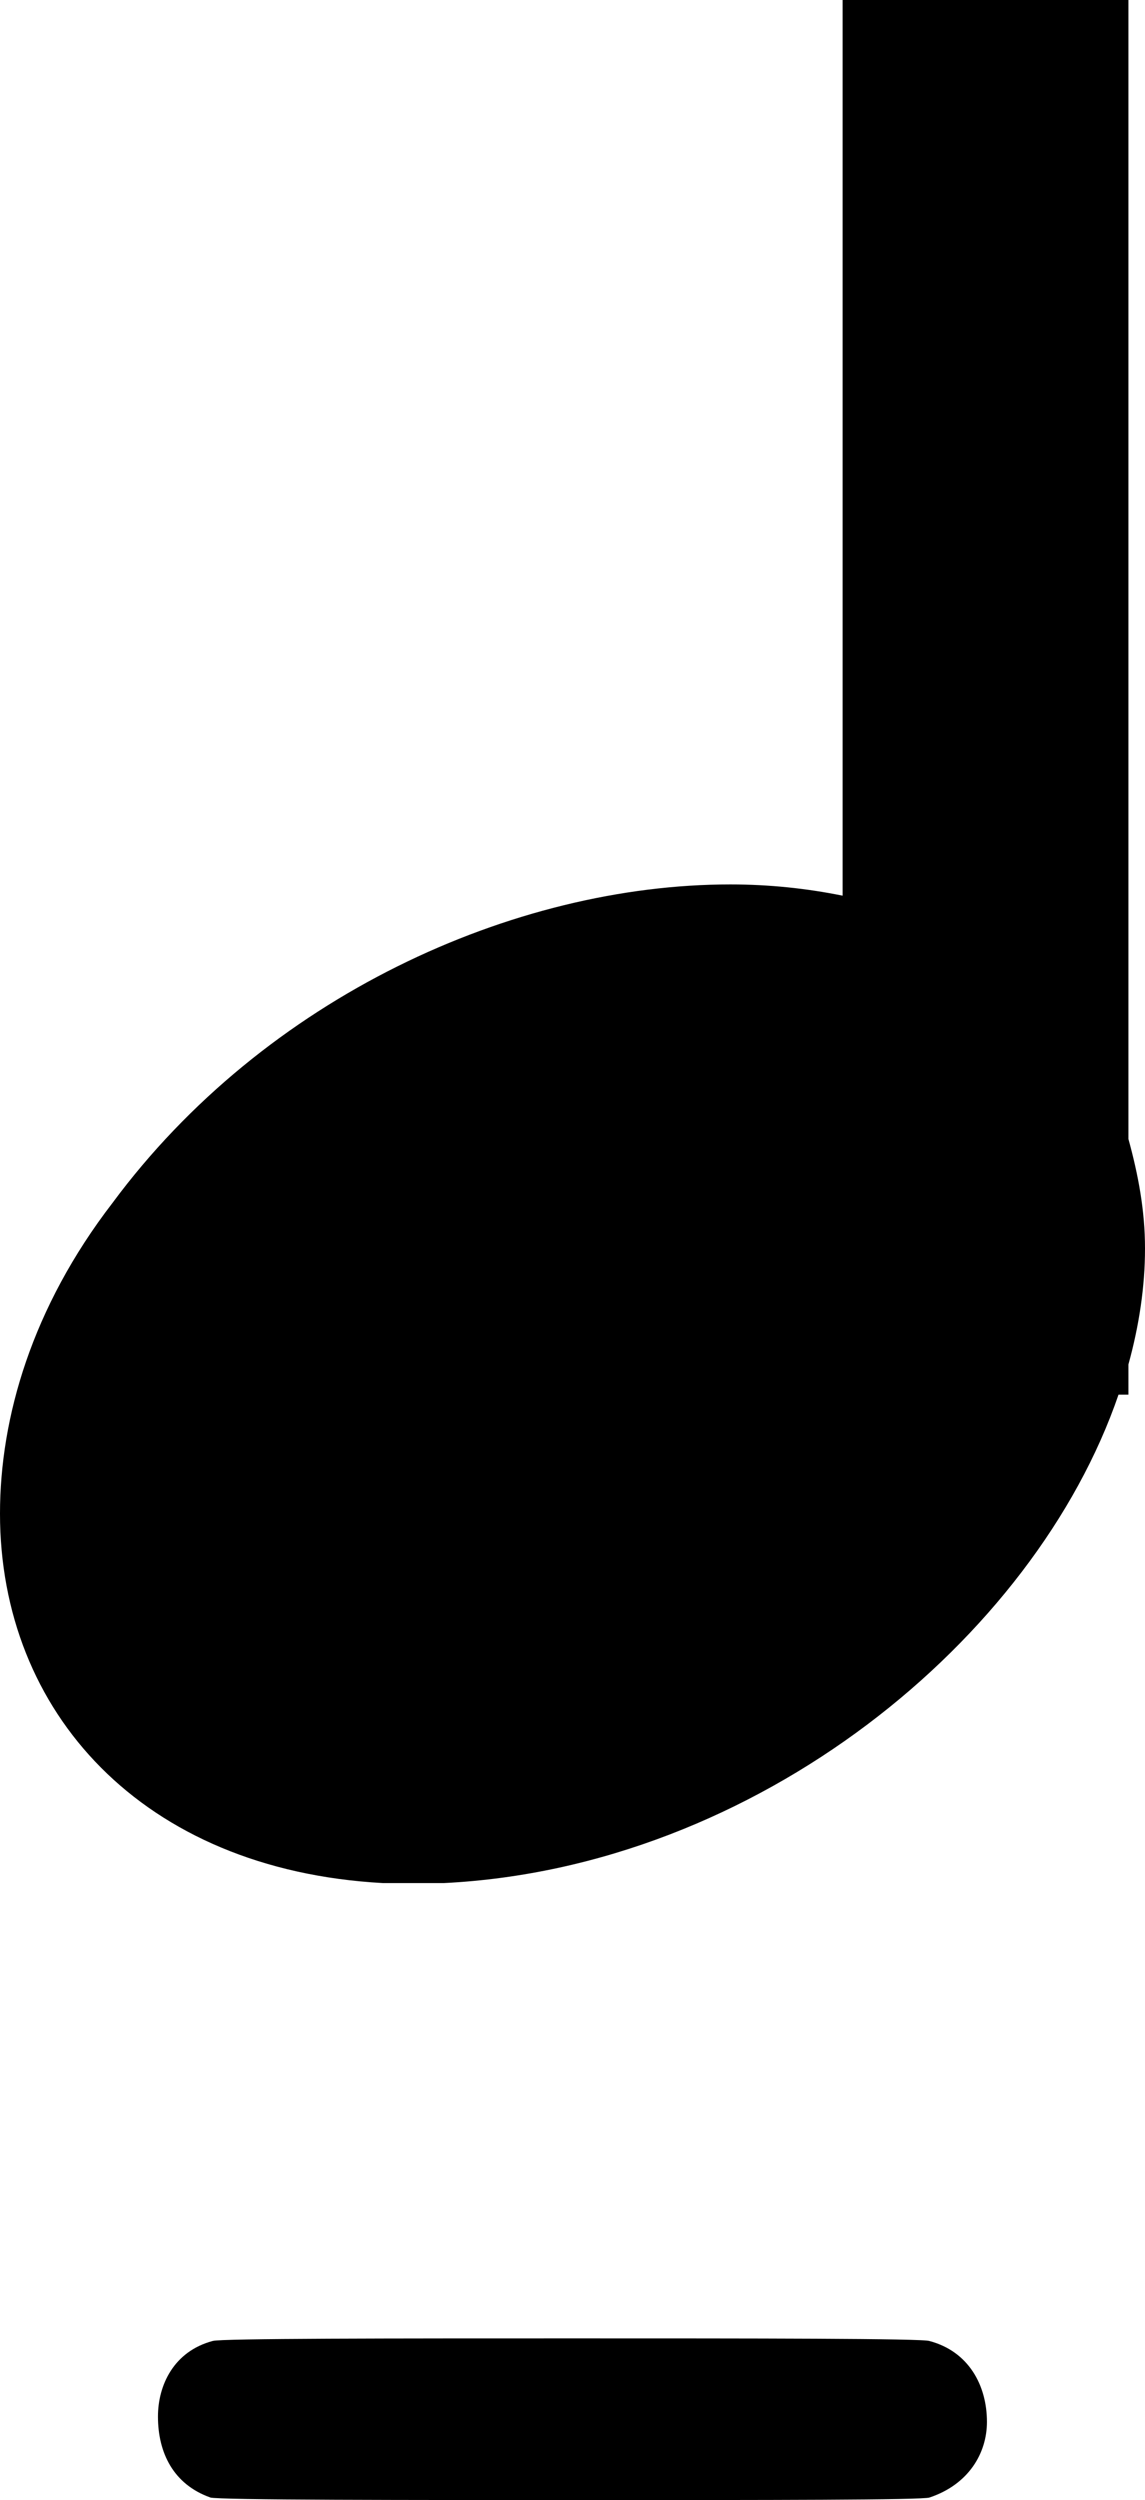
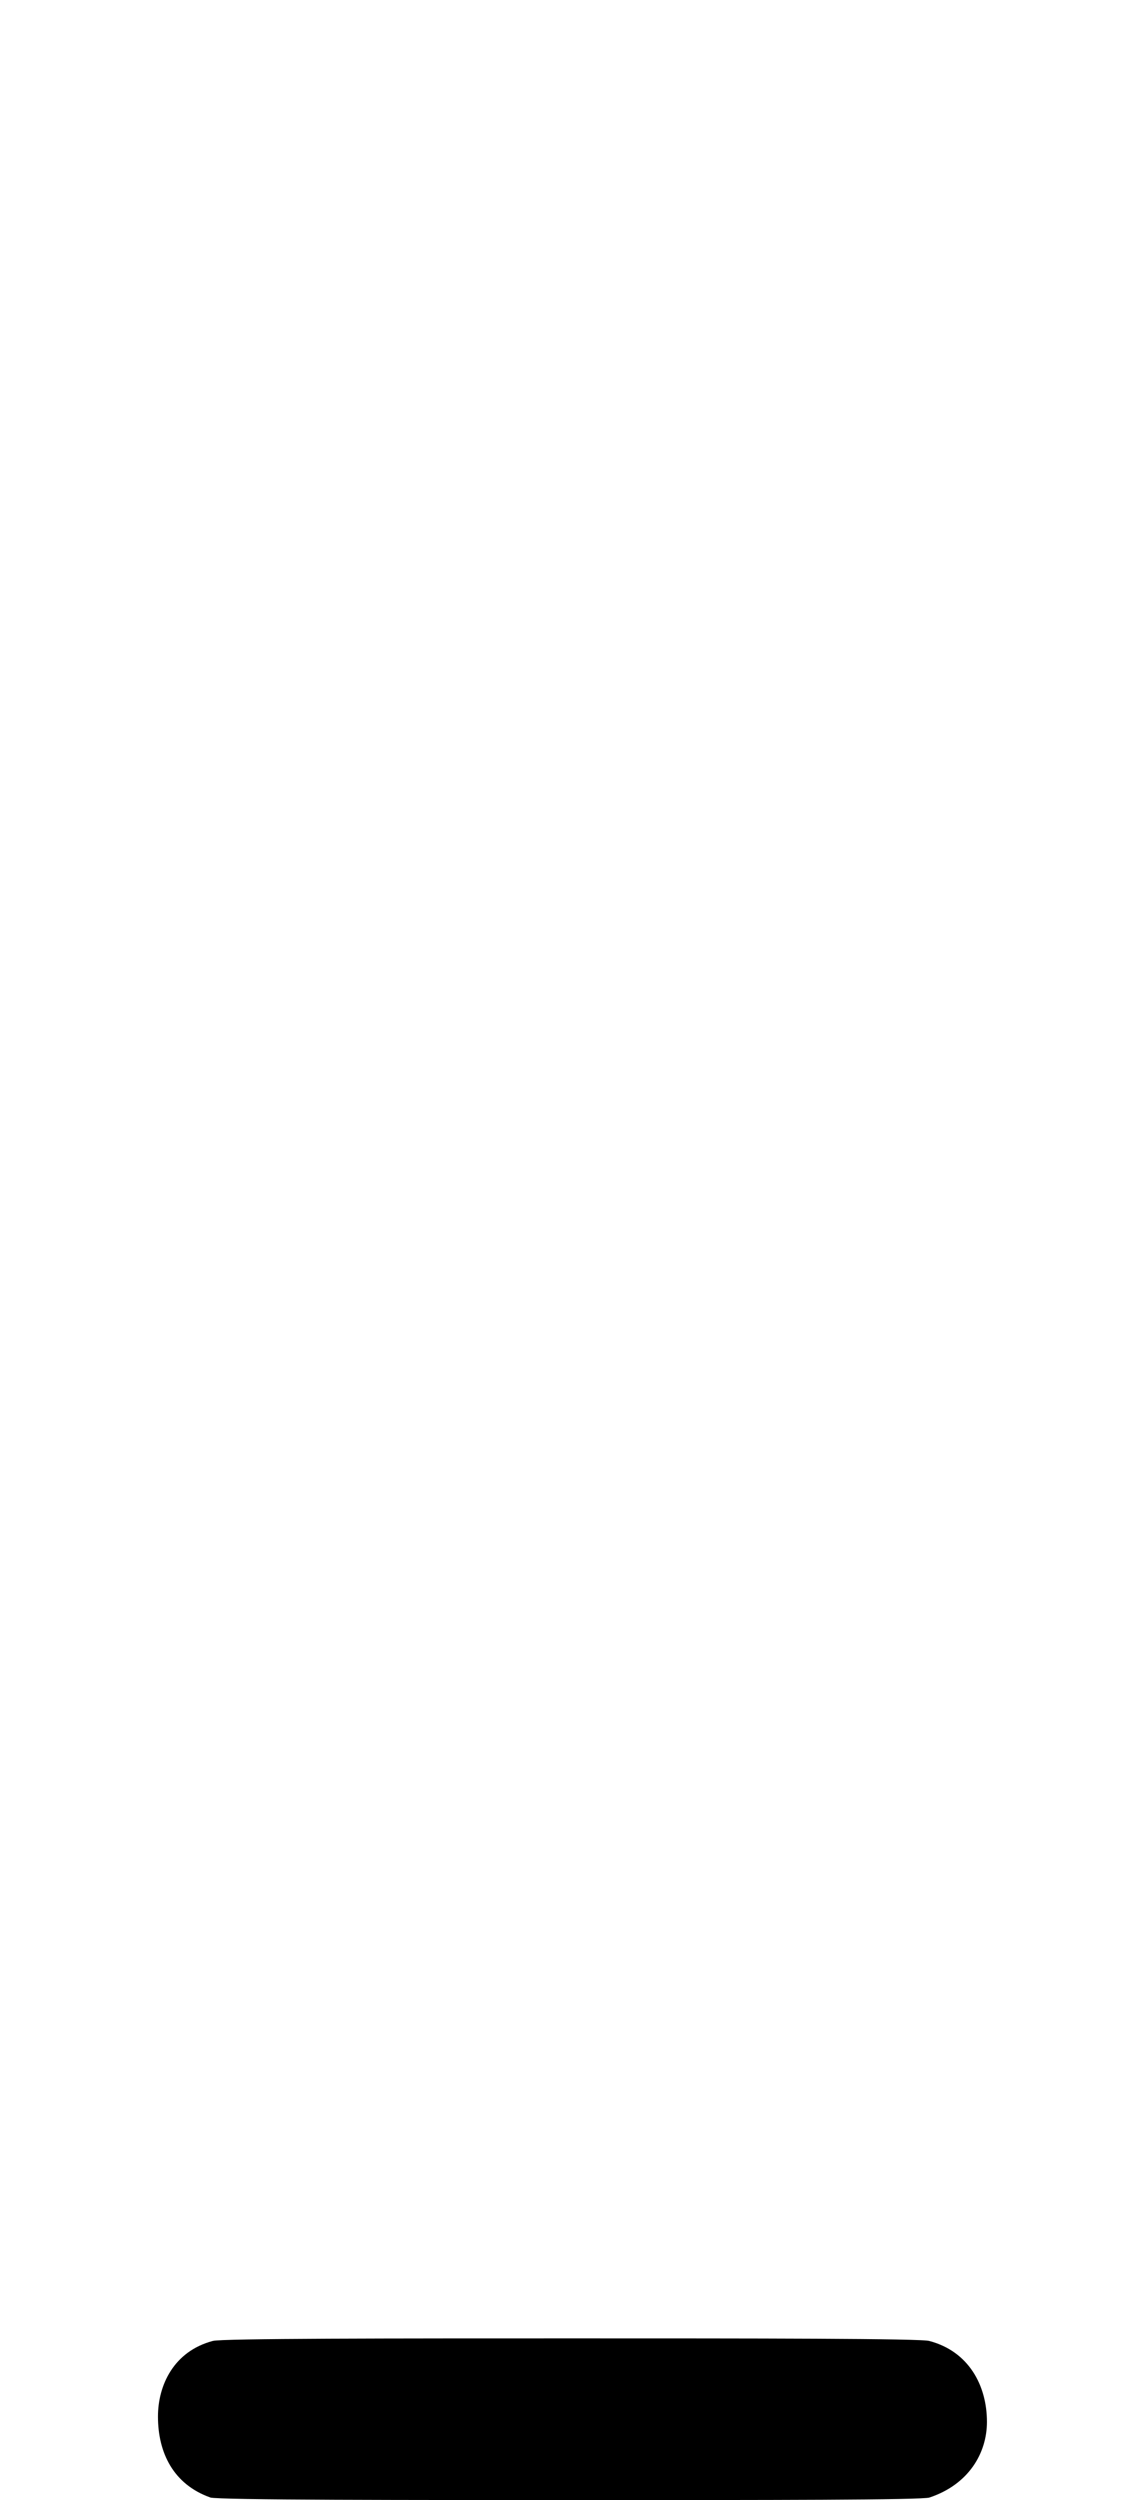
<svg xmlns="http://www.w3.org/2000/svg" xmlns:ns1="http://sodipodi.sourceforge.net/DTD/sodipodi-0.dtd" xmlns:ns2="http://www.inkscape.org/namespaces/inkscape" width="12.018" height="26.225" version="1.1" id="svg6" ns1:docname="tenuto_below.svg" ns2:version="0.92.4 (5da689c313, 2019-01-14)">
  <defs id="defs10" />
  <ns1:namedview pagecolor="#ffffff" bordercolor="#666666" borderopacity="1" objecttolerance="10" gridtolerance="10" guidetolerance="10" ns2:pageopacity="0" ns2:pageshadow="2" ns2:window-width="1920" ns2:window-height="1017" id="namedview8" showgrid="false" ns2:zoom="12.509382" ns2:cx="36.945898" ns2:cy="-7.4565727" ns2:window-x="-8" ns2:window-y="-8" ns2:window-maximized="1" ns2:current-layer="svg6" fit-margin-top="0" fit-margin-left="0" fit-margin-right="0" fit-margin-bottom="0" />
  <g class="vf-notehead" pointer-events="bounding-box" id="g9" transform="matrix(1,0,0,-1,-557.426,89.528)">
    <path d="m 559.085,73.618 m 0.547,-10.287 c 0.082,-0.027 2.079,-0.027 4.022,-0.027 1.751,0 3.475,0 3.529,0.027 0.41,0.137 0.602,0.465 0.602,0.793 0,0.383 -0.192,0.739 -0.602,0.848 C 567.129,65 565.296,65 563.435,65 c -1.86,0 -3.694,0 -3.776,-0.027 -0.41,-0.109 -0.575,-0.465 -0.575,-0.793 0,-0.383 0.164,-0.711 0.547,-0.848" id="path7" ns2:connector-curvature="0" style="fill:#000000;stroke:none;stroke-width:0.3;stroke-dasharray:none" />
  </g>
  <g id="g834" transform="matrix(-1,0,0,1,12.018,0)">
-     <path style="fill:#000000;stroke:none;stroke-width:0.3;stroke-dasharray:none" d="M 8.844 0 L 8.844 9.395 C 8.468 9.319 8.075 9.277 7.666 9.277 C 5.392 9.277 2.78 10.457 1.18 12.619 C 0.337 13.714 0 14.866 0 15.877 C 0 17.955 1.488 19.612 4.016 19.752 L 4.324 19.752 L 4.352 19.752 L 4.662 19.752 C 7.942 19.588 10.86 17.194 11.74 14.629 L 11.844 14.629 L 11.844 14.312 C 11.956 13.906 12.018 13.498 12.018 13.096 C 12.018 12.696 11.947 12.322 11.844 11.947 L 11.844 0 L 8.844 0 z " transform="matrix(-1,0,0,1,12.018,0)" id="path5" />
-   </g>
+     </g>
</svg>